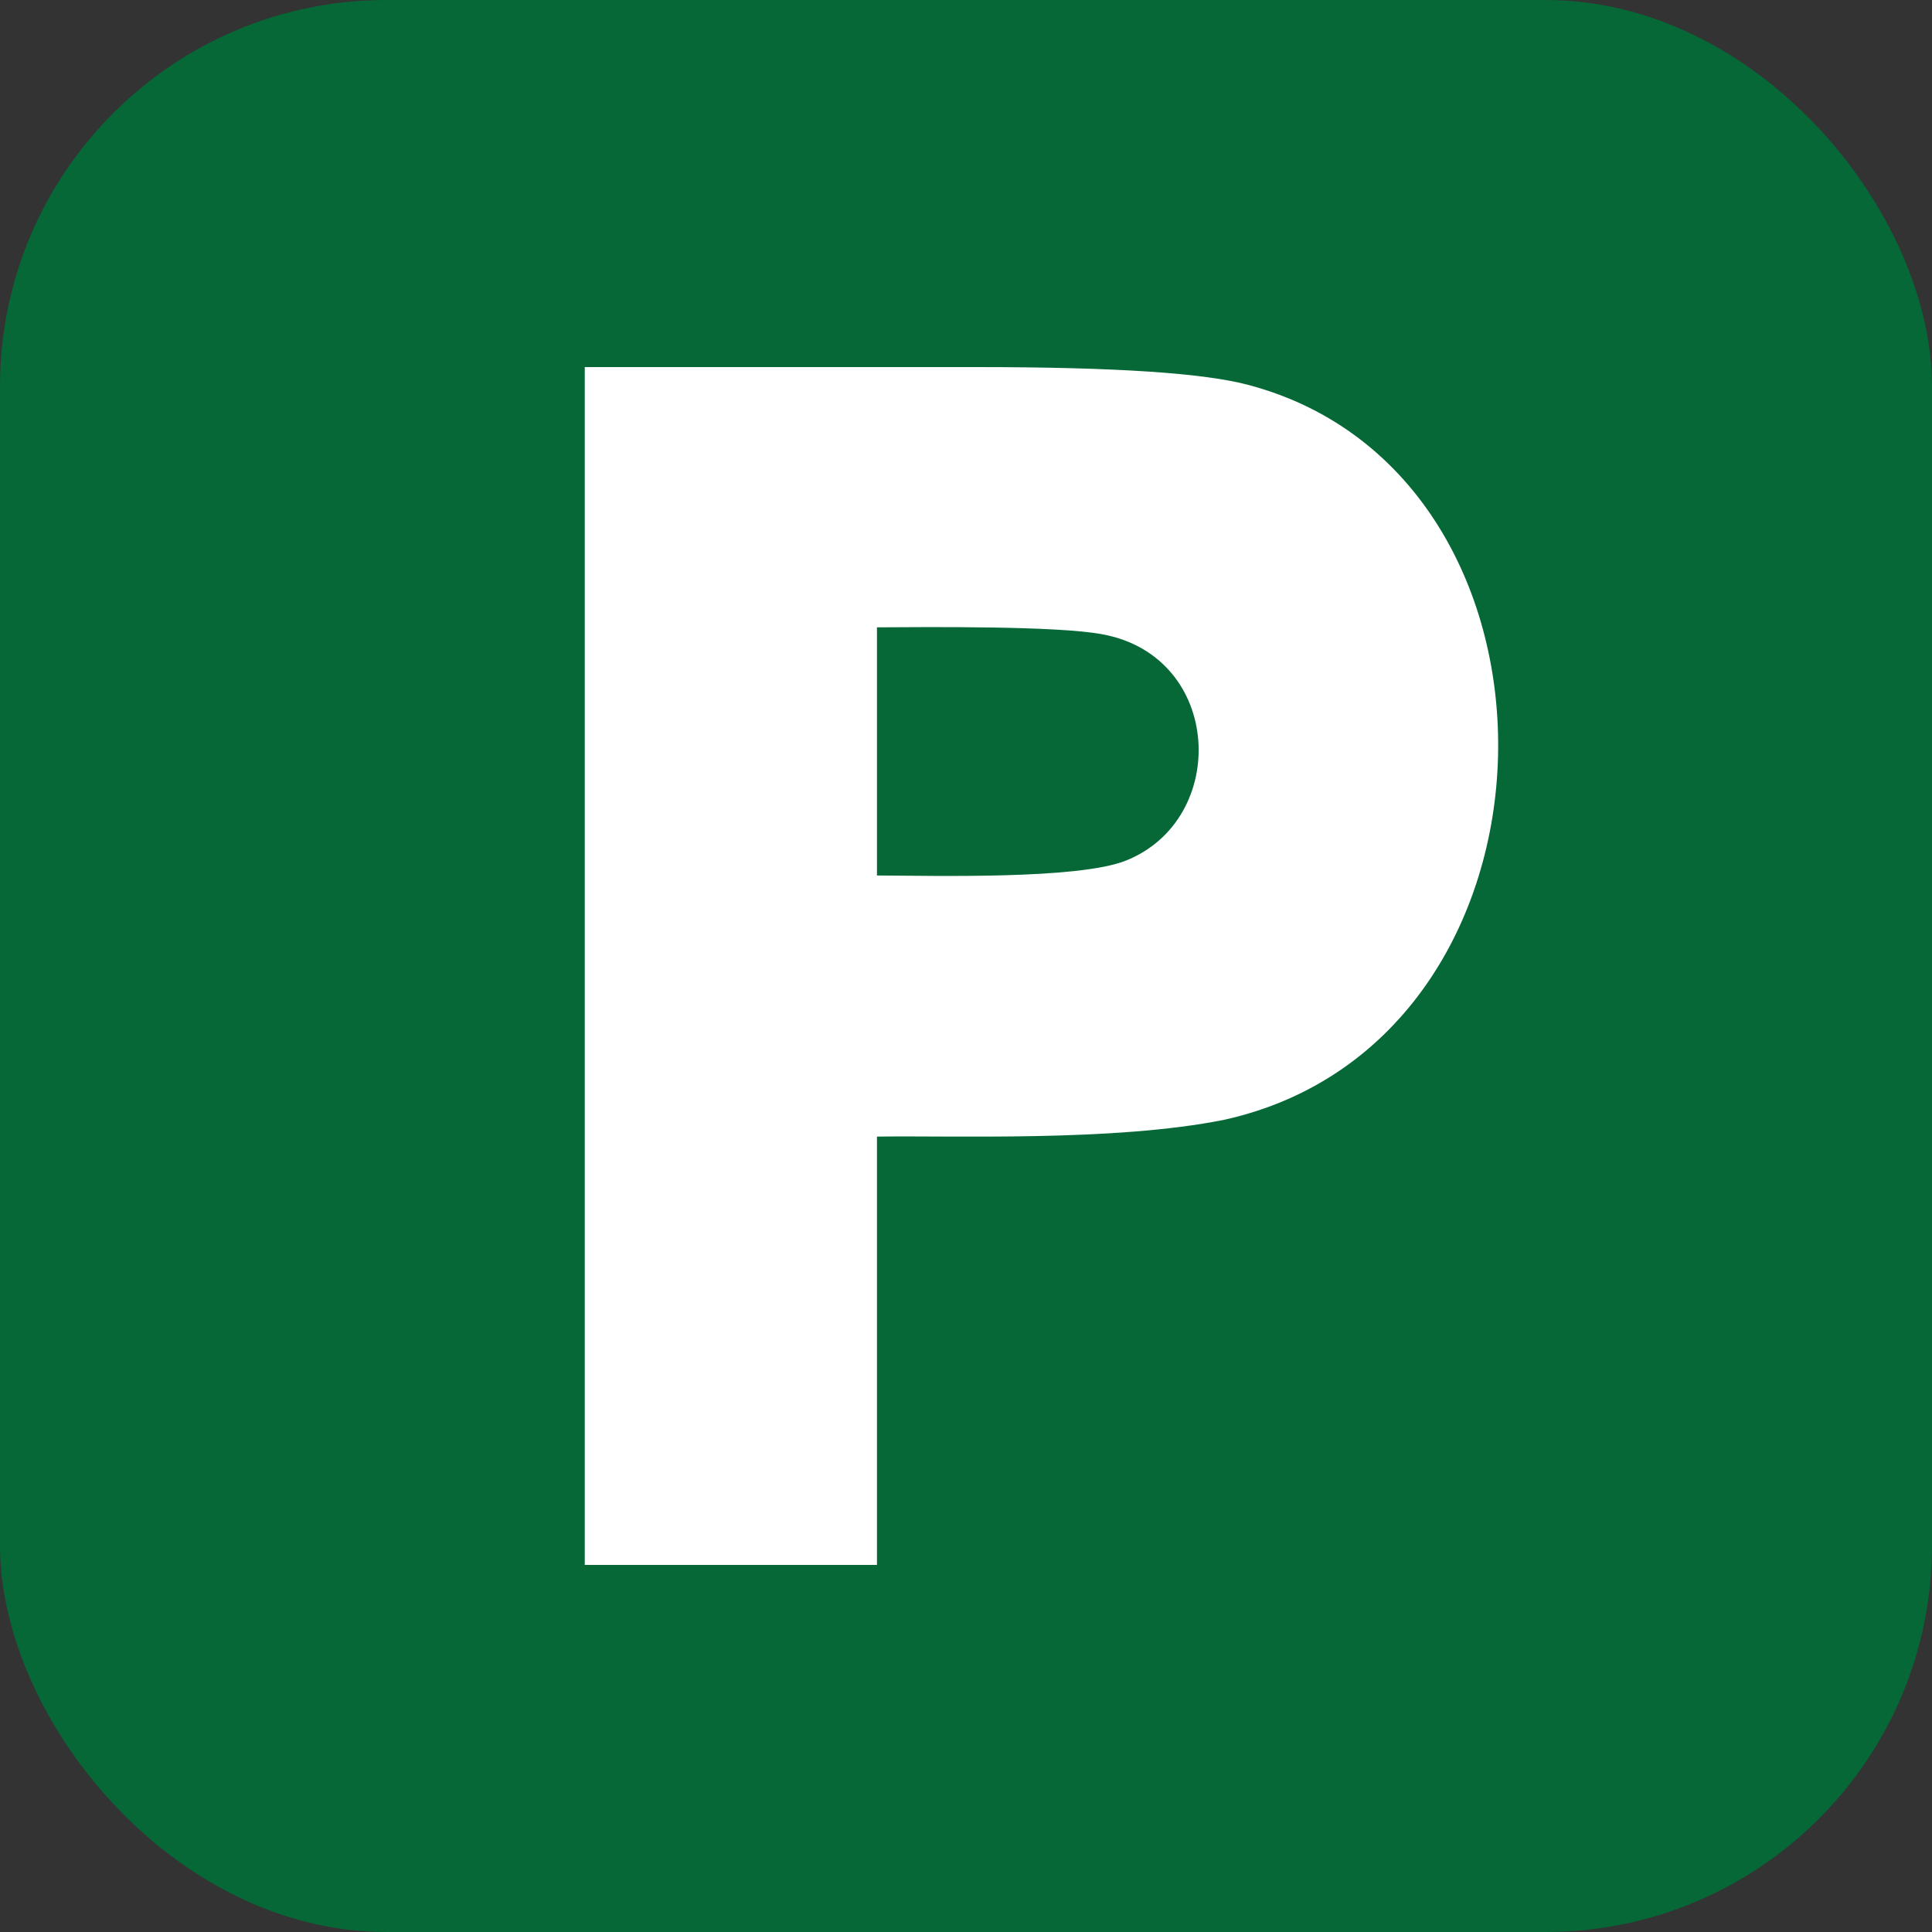
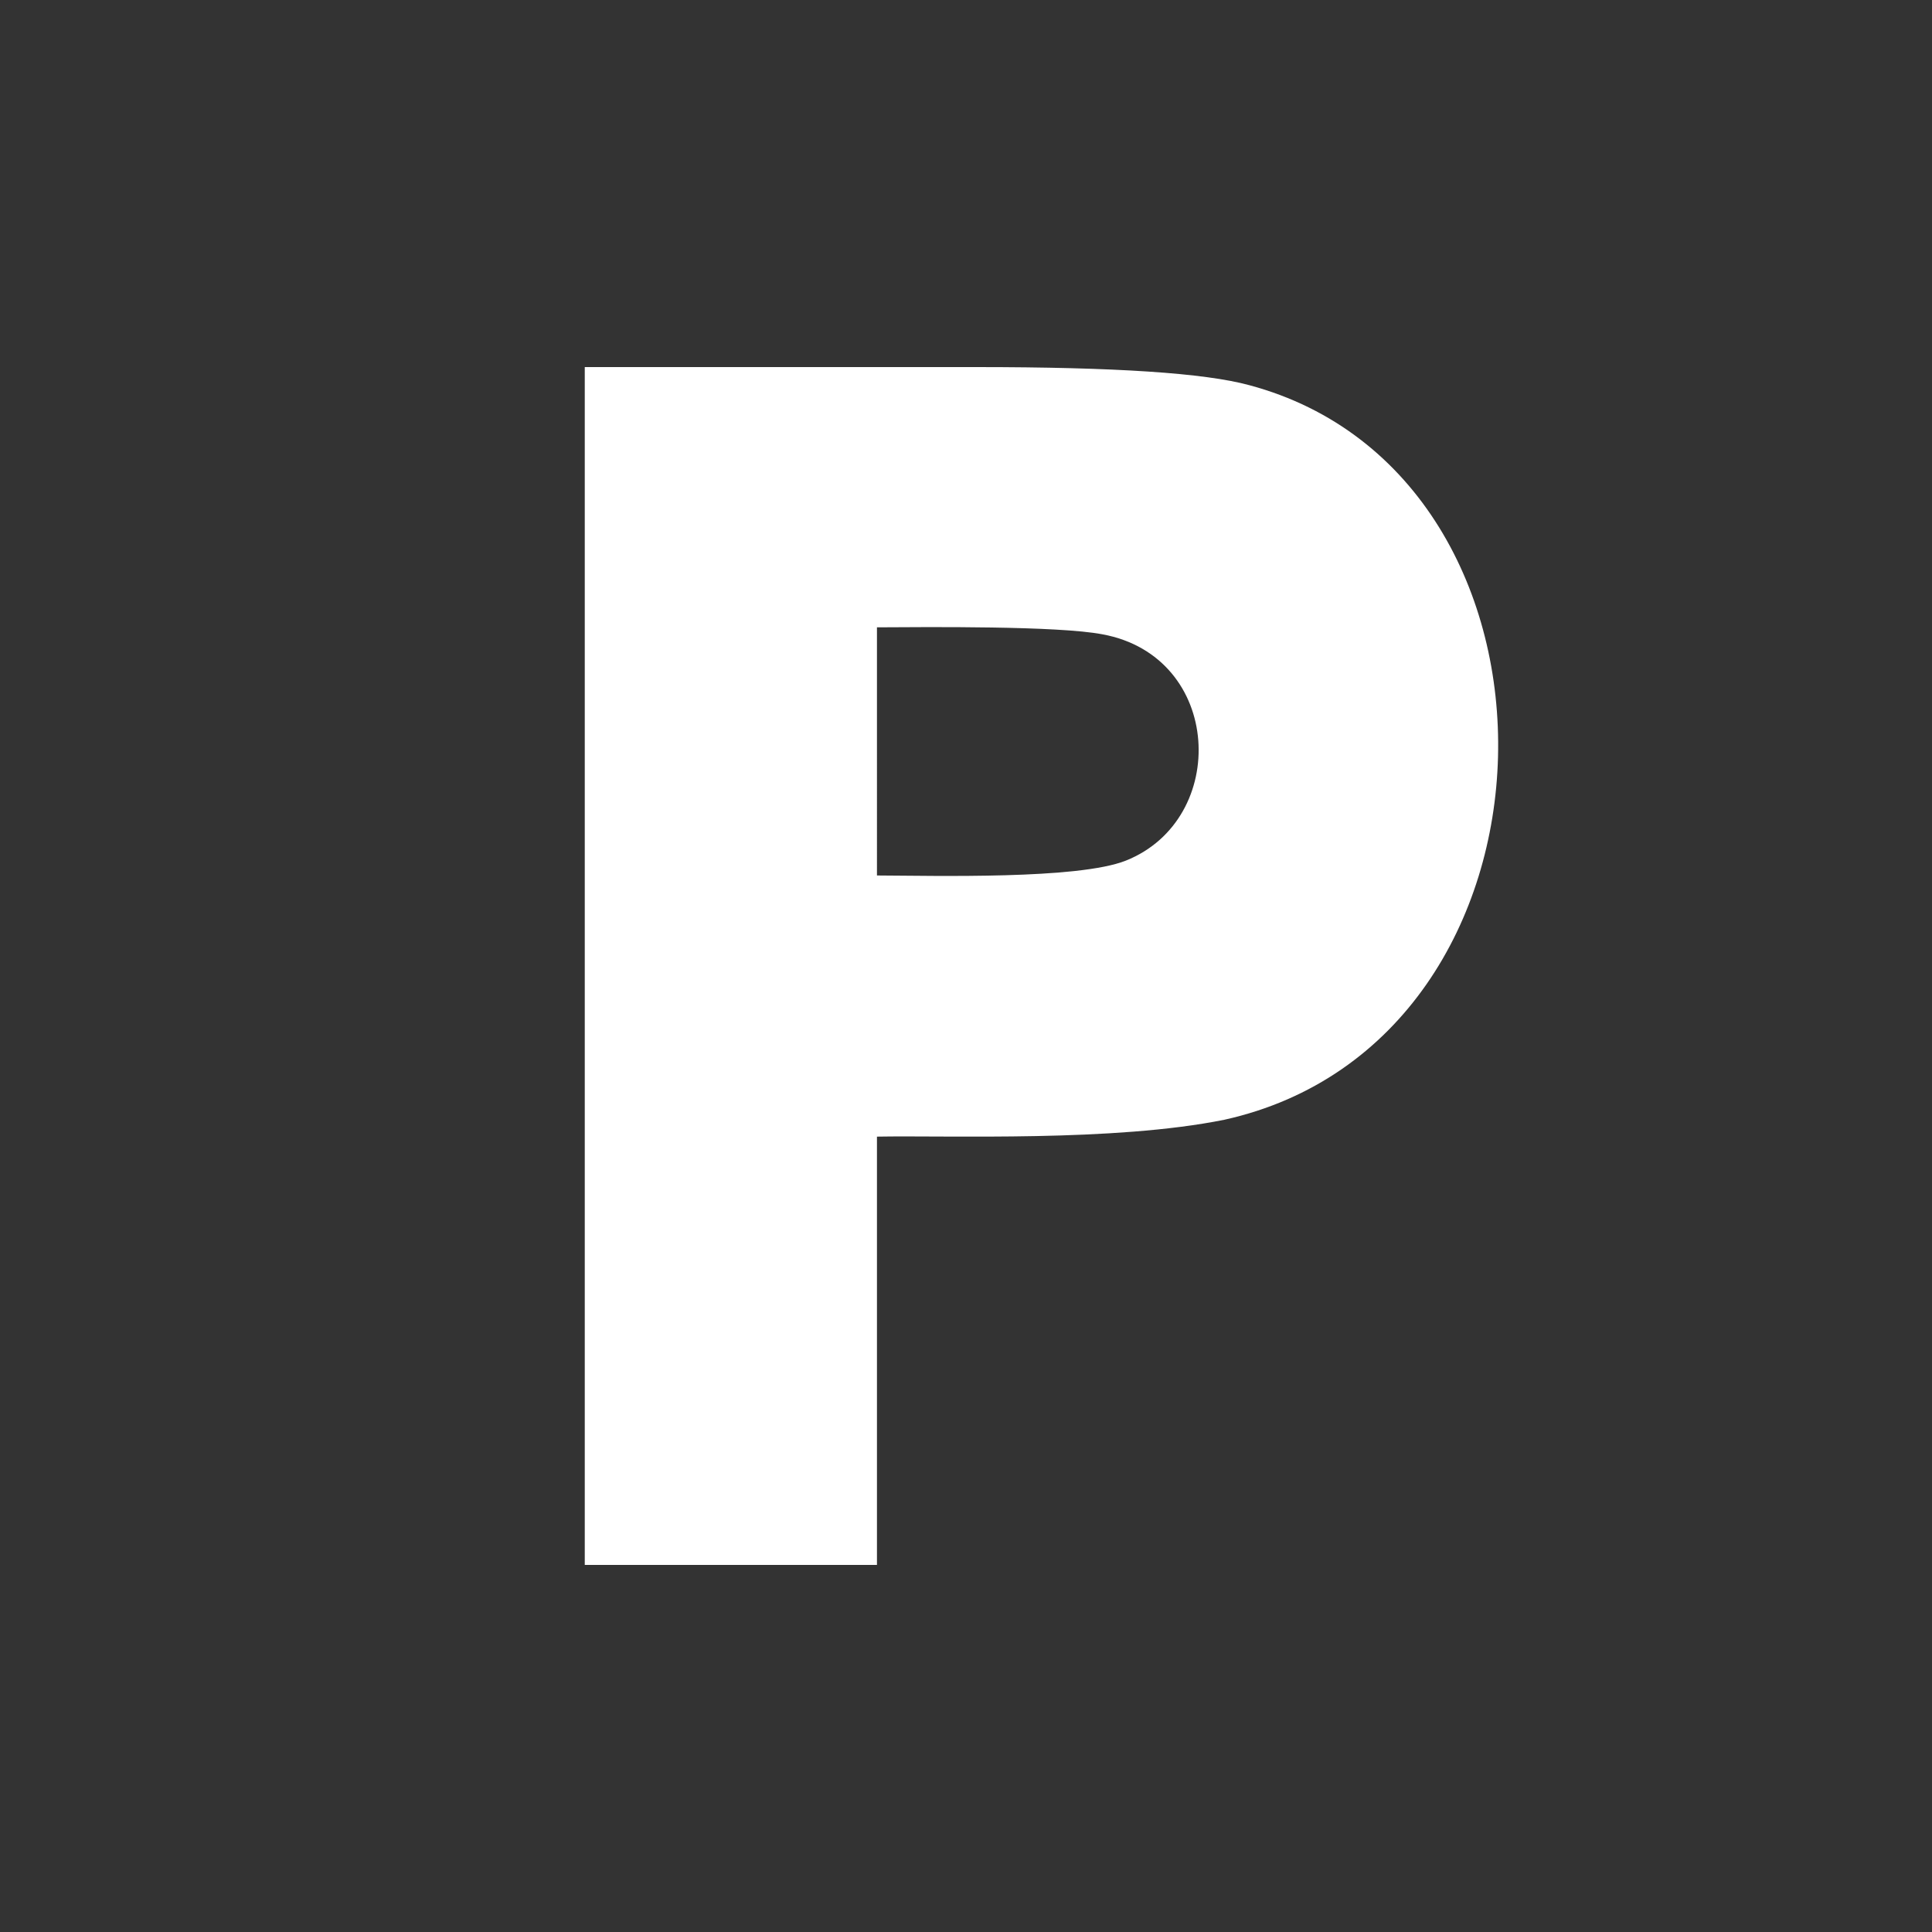
<svg xmlns="http://www.w3.org/2000/svg" version="1.1" width="512" height="512" x="0" y="0" viewBox="0 0 512 512" style="enable-background:new 0 0 512 512" xml:space="preserve" class="">
  <rect x="0" y="0" width="512" height="512" fill="#333333" stroke="none" />
-   <rect width="512" height="512" rx="102.4" ry="102.4" fill="#056836" shape="rounded" />
  <g transform="matrix(0.62,0,0,0.62,117.28,97.28)">
    <path d="M344.824 7.734C325.766 2.534 287.563 0 228.061 0H60.79v512h124.893V328.931c30.688-.578 101.171 2.361 148.535-7.222C486.434 287.874 490.27 46.655 344.824 7.734zm-52.749 203.218c-20.355 8.115-81.686 6.451-106.392 6.357V111.24c21.342-.114 77.362-.677 96.401 2.988 51.485 9.489 54.363 79.035 9.991 96.724z" fill="#ffffff" opacity="1" data-original="#000000" class="" />
  </g>
</svg>